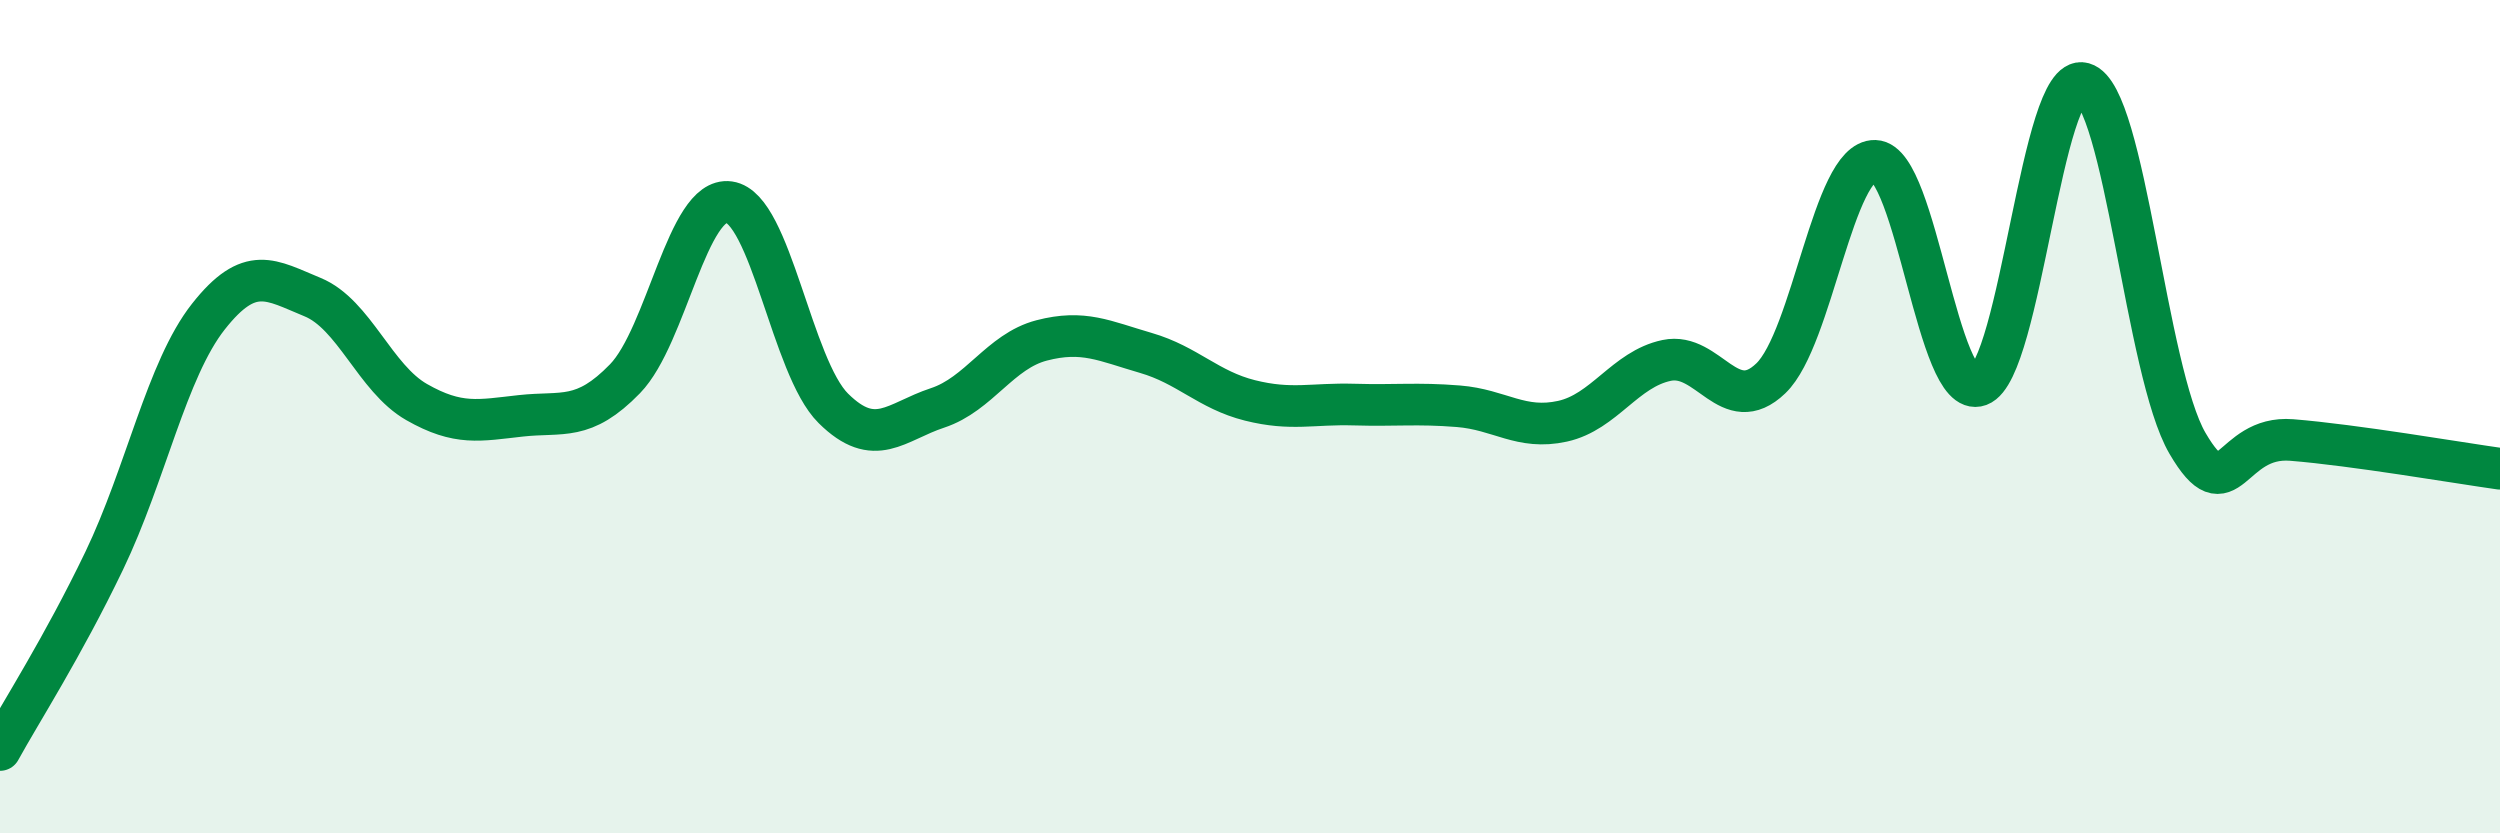
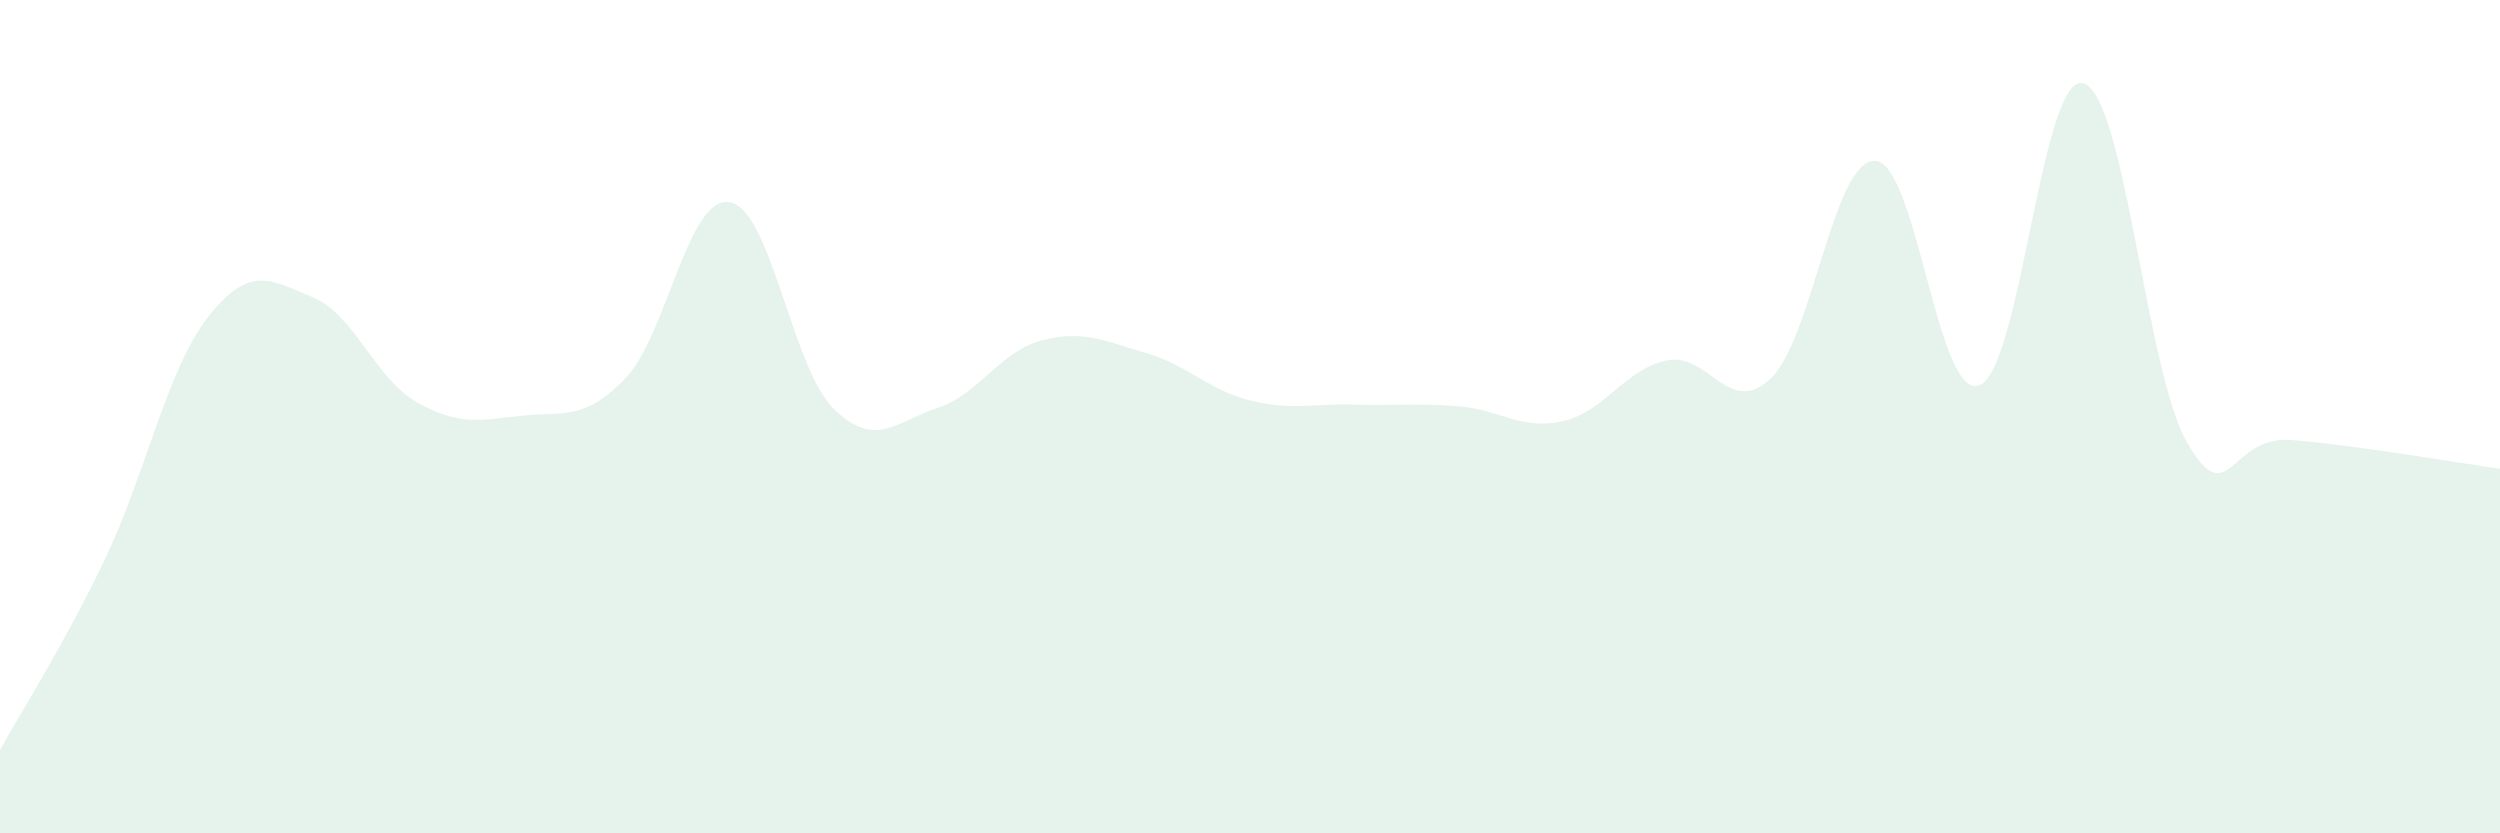
<svg xmlns="http://www.w3.org/2000/svg" width="60" height="20" viewBox="0 0 60 20">
  <path d="M 0,18 C 0.5,17.09 1.5,15.54 2.5,13.46 C 3.5,11.38 4,8.87 5,7.6 C 6,6.33 6.5,6.72 7.5,7.13 C 8.5,7.54 9,9.08 10,9.65 C 11,10.22 11.5,10.09 12.5,9.98 C 13.5,9.87 14,10.12 15,9.09 C 16,8.06 16.5,4.71 17.5,4.85 C 18.5,4.99 19,8.81 20,9.8 C 21,10.79 21.5,10.12 22.5,9.79 C 23.5,9.46 24,8.43 25,8.17 C 26,7.91 26.5,8.18 27.5,8.47 C 28.5,8.76 29,9.36 30,9.61 C 31,9.86 31.5,9.68 32.5,9.71 C 33.5,9.74 34,9.67 35,9.75 C 36,9.83 36.5,10.33 37.5,10.11 C 38.5,9.89 39,8.86 40,8.65 C 41,8.44 41.5,10.04 42.5,9.08 C 43.5,8.12 44,3.83 45,3.86 C 46,3.89 46.5,9.62 47.5,9.25 C 48.5,8.88 49,1.72 50,2 C 51,2.28 51.5,8.93 52.5,10.64 C 53.5,12.35 53.5,10.44 55,10.56 C 56.5,10.68 59,11.11 60,11.25L60 20L0 20Z" fill="#008740" opacity="0.1" stroke-linecap="round" stroke-linejoin="round" />
-   <path d="M 0,18 C 0.5,17.09 1.5,15.54 2.5,13.46 C 3.5,11.38 4,8.87 5,7.6 C 6,6.33 6.5,6.72 7.5,7.13 C 8.5,7.54 9,9.08 10,9.65 C 11,10.22 11.5,10.09 12.5,9.98 C 13.5,9.87 14,10.12 15,9.09 C 16,8.06 16.5,4.71 17.5,4.85 C 18.5,4.99 19,8.81 20,9.8 C 21,10.79 21.5,10.12 22.5,9.79 C 23.5,9.46 24,8.43 25,8.17 C 26,7.91 26.5,8.18 27.5,8.47 C 28.5,8.76 29,9.36 30,9.61 C 31,9.86 31.5,9.68 32.5,9.71 C 33.5,9.74 34,9.67 35,9.75 C 36,9.83 36.5,10.33 37.5,10.11 C 38.5,9.89 39,8.86 40,8.65 C 41,8.44 41.5,10.04 42.5,9.08 C 43.5,8.12 44,3.83 45,3.86 C 46,3.89 46.5,9.62 47.5,9.25 C 48.5,8.88 49,1.72 50,2 C 51,2.28 51.5,8.93 52.5,10.64 C 53.5,12.35 53.5,10.44 55,10.56 C 56.5,10.68 59,11.11 60,11.25" stroke="#008740" stroke-width="1" fill="none" stroke-linecap="round" stroke-linejoin="round" />
</svg>